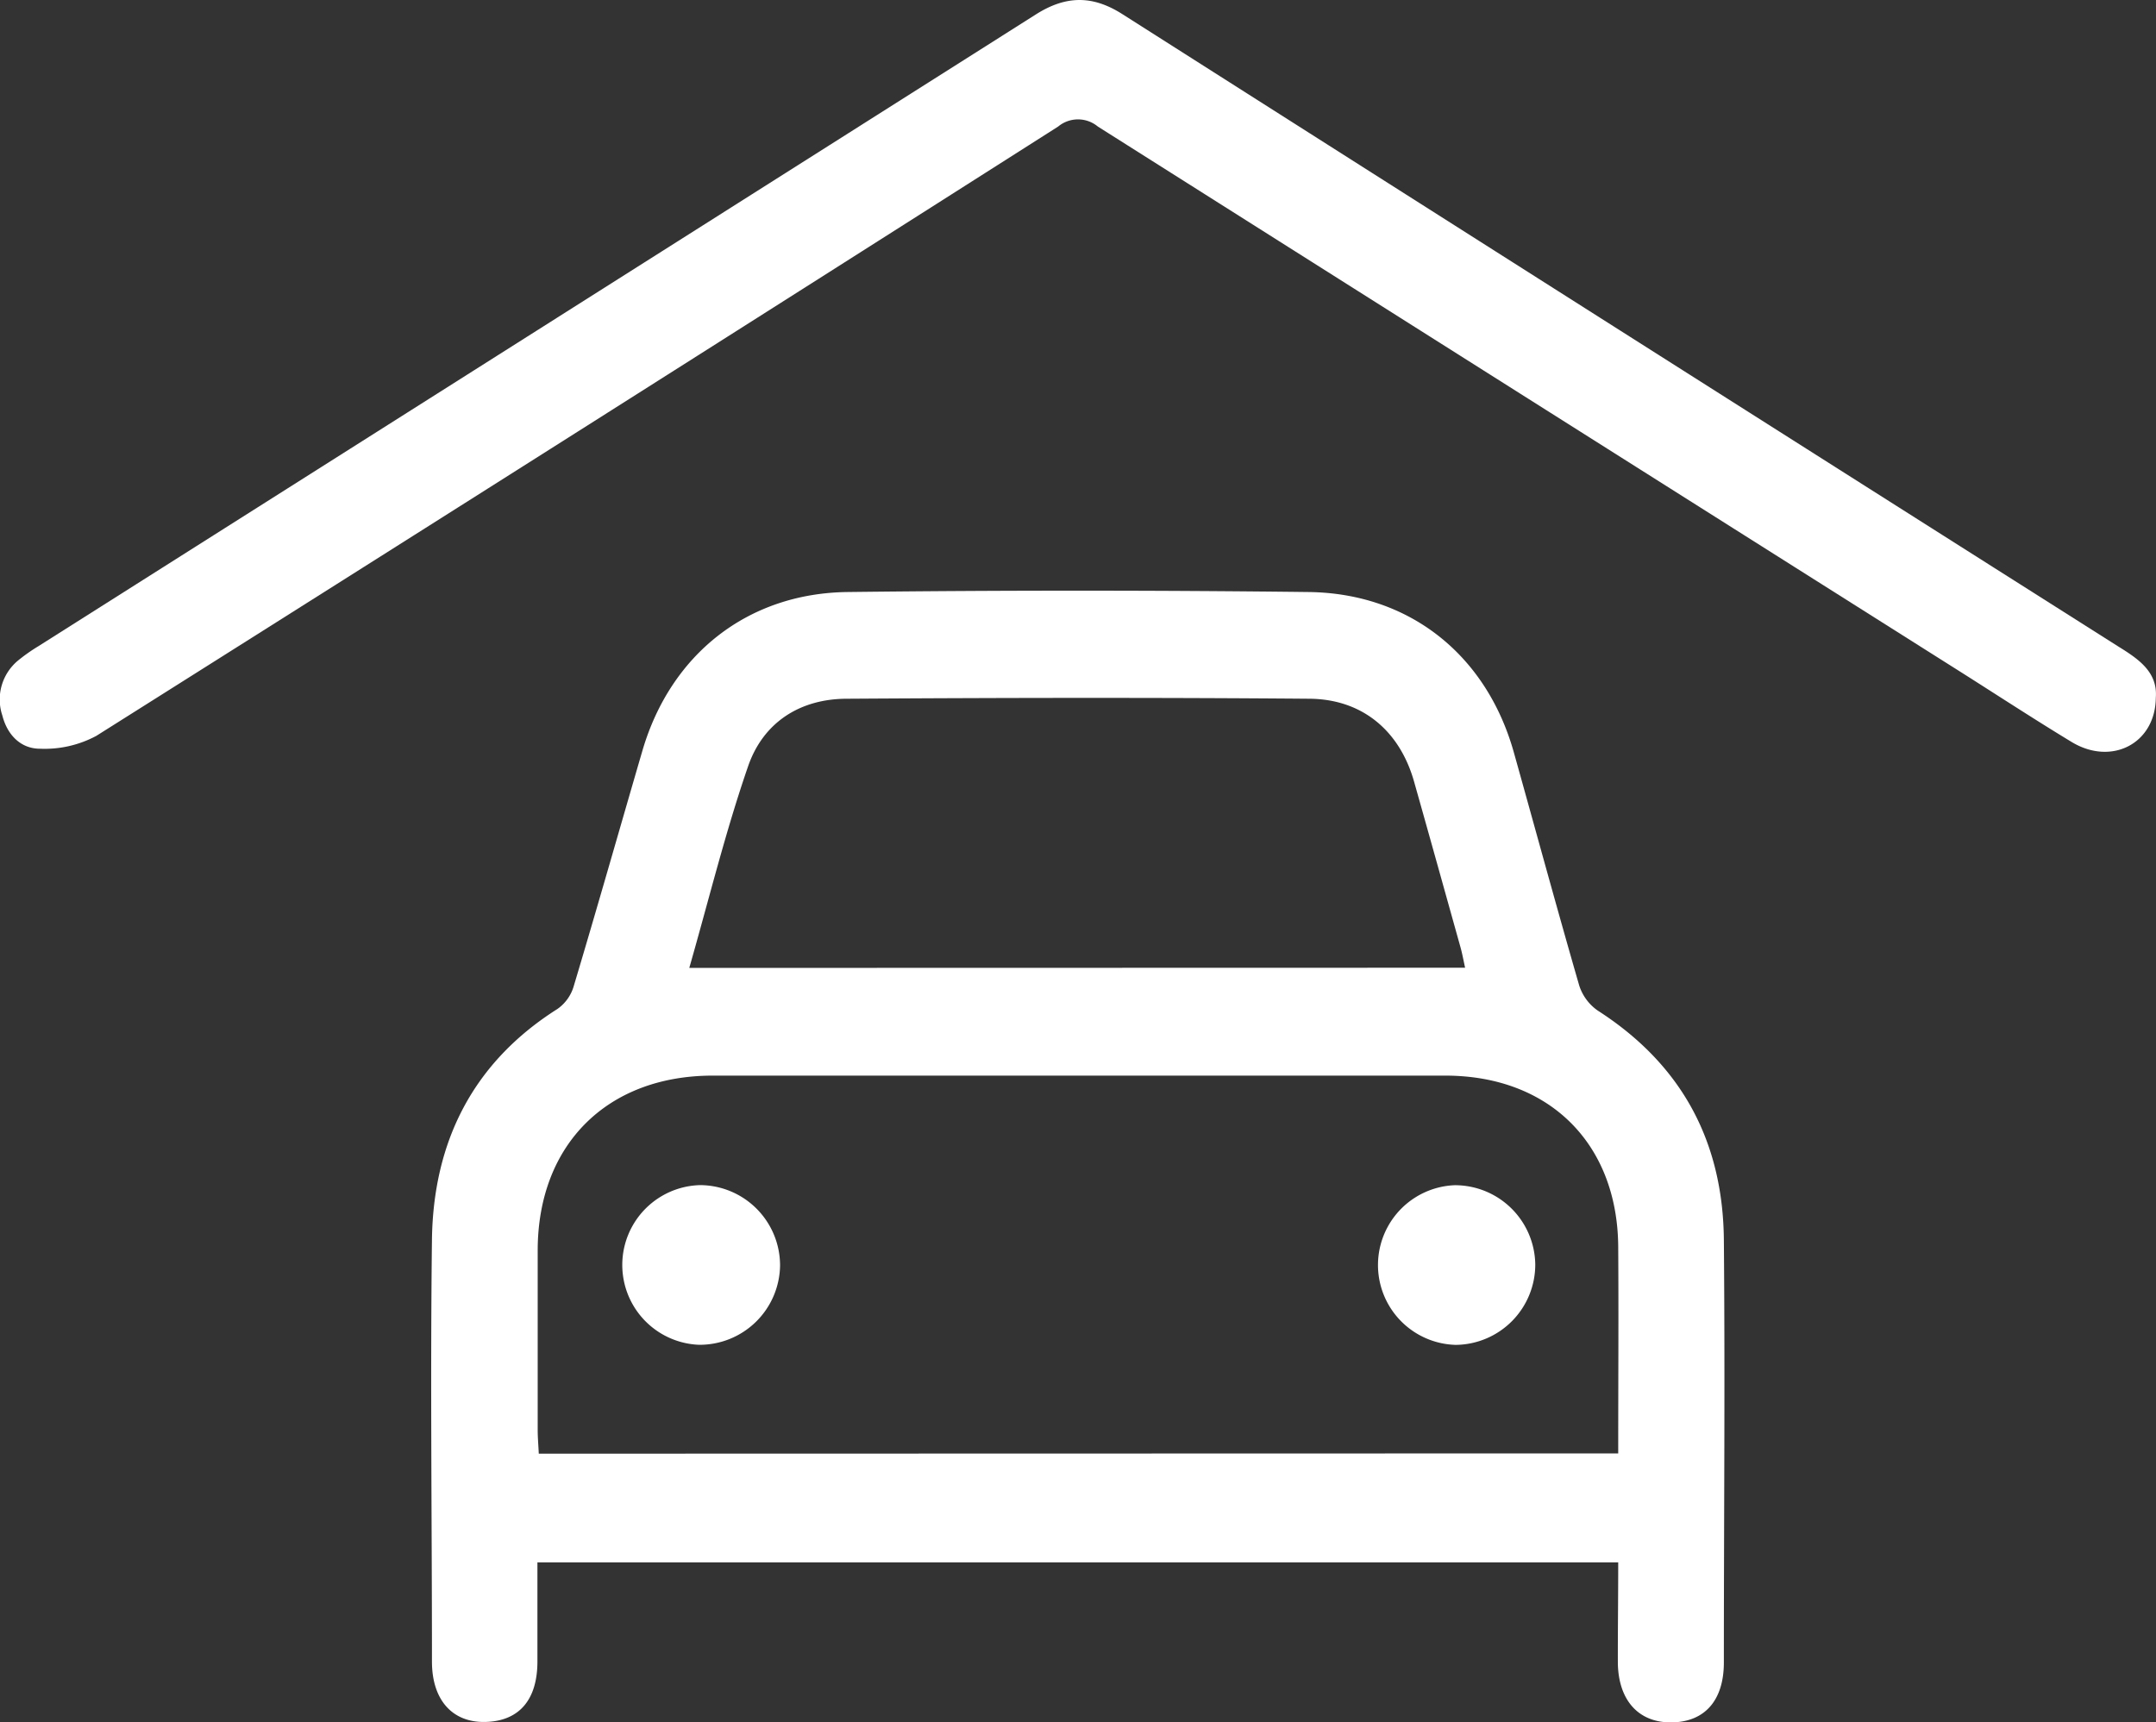
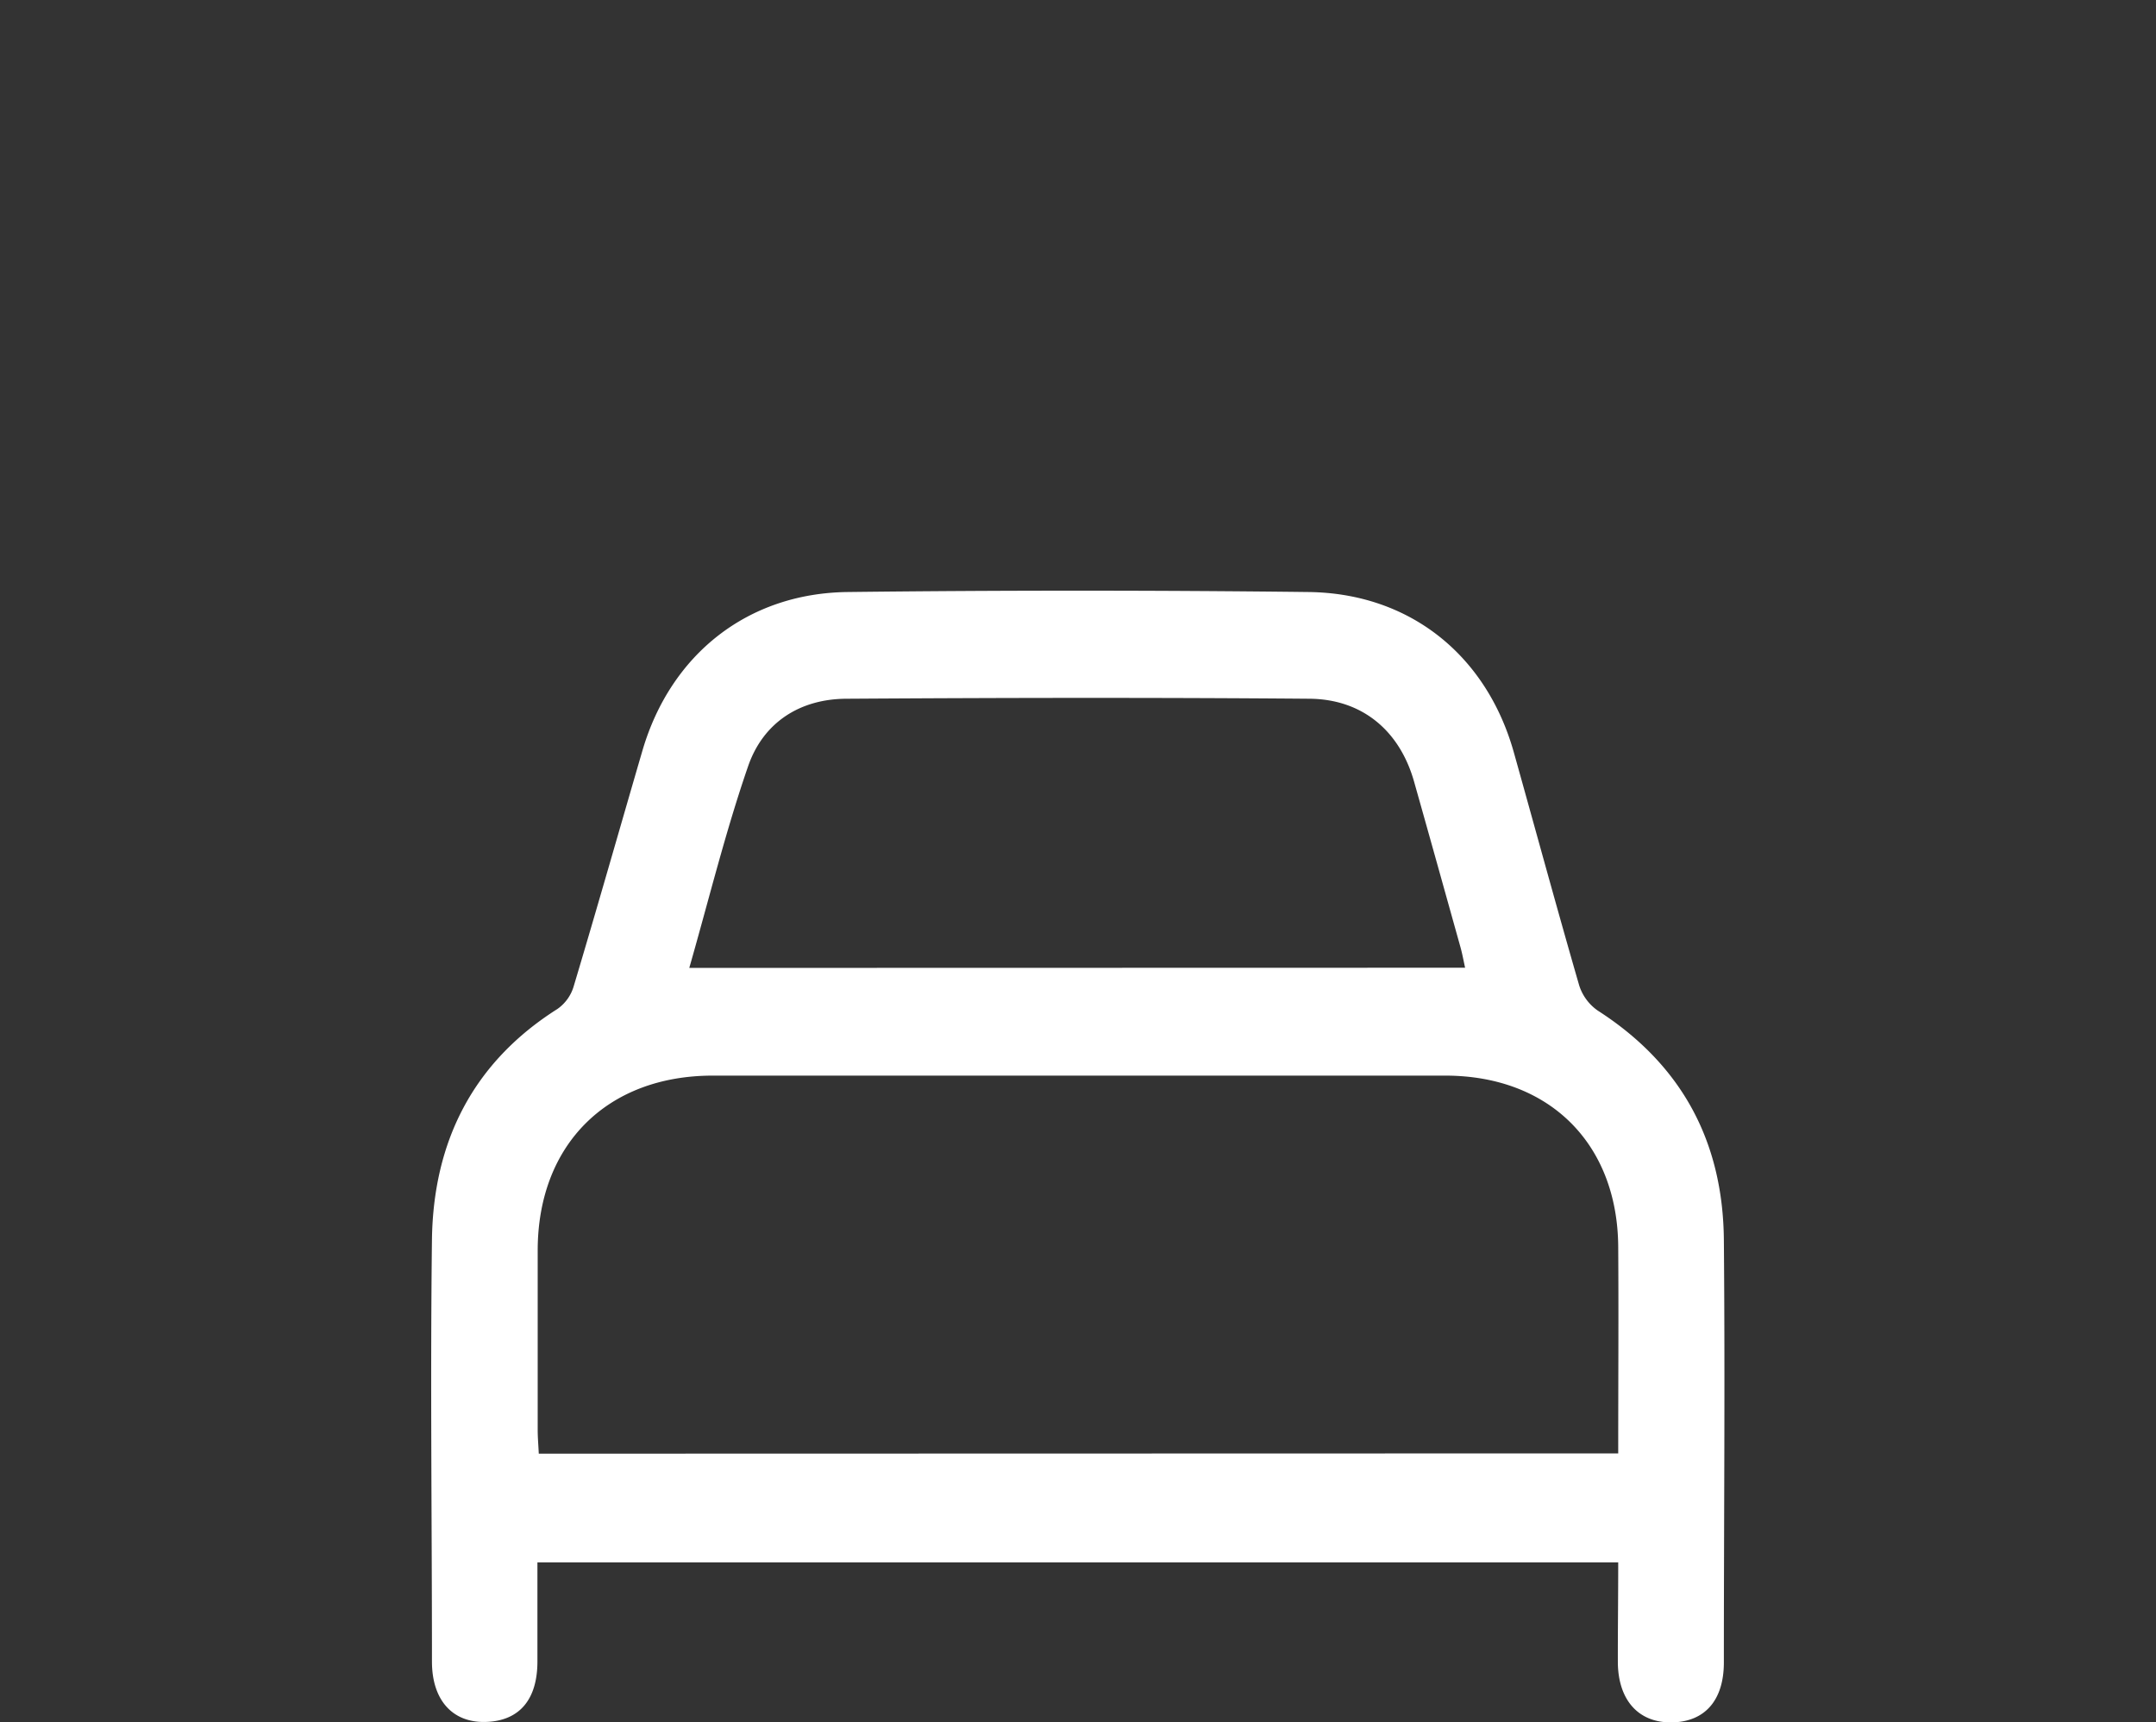
<svg xmlns="http://www.w3.org/2000/svg" viewBox="0 0 239.38 191.26">
  <rect x="0" y="0" width="239.38" height="191.26" fill="#333333" stroke="none" />
  <defs>
    <style>.cls-1{fill:#fff;}</style>
  </defs>
  <g id="Layer_2" data-name="Layer 2">
    <g id="Layer_1-2" data-name="Layer 1">
      <path class="cls-1" d="M179.67,173.49h-120c0,3.78,0,7.41,0,11,0,4.24-2,6.6-5.71,6.72s-6-2.42-6-6.7c0-15.64-.19-31.28,0-46.91.16-10.81,4.53-19.61,13.93-25.56a4.69,4.69,0,0,0,1.79-2.46c2.62-8.75,5.11-17.53,7.67-26.3C74.49,72.66,83,65.88,94.09,65.74q25.57-.3,51.16,0c11.26.12,19.78,7,22.82,17.77,2.42,8.63,4.77,17.28,7.26,25.89a5.39,5.39,0,0,0,2.07,2.82c9.34,6,13.9,14.55,14,25.47.14,15.64,0,31.27,0,46.91,0,4.21-2.11,6.6-5.77,6.66s-5.91-2.4-6-6.52C179.62,181.09,179.67,177.43,179.67,173.49Zm0-12.1c0-7.82.05-15.39,0-22.95-.08-11.47-7.67-19-19.21-19q-40.66,0-81.32,0c-11.73,0-19.4,7.66-19.44,19.34,0,6.66,0,13.31,0,20,0,.87.08,1.75.12,2.64Zm-17-53.93c-.18-.82-.31-1.54-.5-2.23-1.72-6.15-3.43-12.3-5.17-18.45-1.59-5.61-5.72-9.14-11.6-9.19-17.11-.14-34.23-.11-51.35,0-5.23,0-9.32,2.63-11,7.53-2.51,7.27-4.34,14.76-6.52,22.36Z" />
-       <path class="cls-1" d="M239.36,77.47c-.05,5.12-4.93,7.6-9.35,4.92-4.19-2.54-8.3-5.23-12.44-7.85q-47.85-30.23-95.68-60.49a3.45,3.45,0,0,0-4.4,0Q64.16,48,10.7,81.71a12.13,12.13,0,0,1-6.27,1.43c-2.09,0-3.61-1.49-4.17-3.69A5.61,5.61,0,0,1,2,73.35a19.62,19.62,0,0,1,2.24-1.58Q59.62,36.7,115,1.61c3.37-2.14,6.34-2.15,9.68,0q55.21,35.13,110.5,70.17C237.43,73.17,239.58,74.62,239.36,77.47Z" />
-       <path class="cls-1" d="M86.61,140.53a8.93,8.93,0,0,1-9,8.8,8.87,8.87,0,0,1,.12-17.73A8.92,8.92,0,0,1,86.61,140.53Z" />
-       <path class="cls-1" d="M170.46,140.41a8.92,8.92,0,0,1-8.83,8.93,8.87,8.87,0,0,1-.11-17.73A8.92,8.92,0,0,1,170.46,140.41Z" />
    </g>
  </g>
</svg>